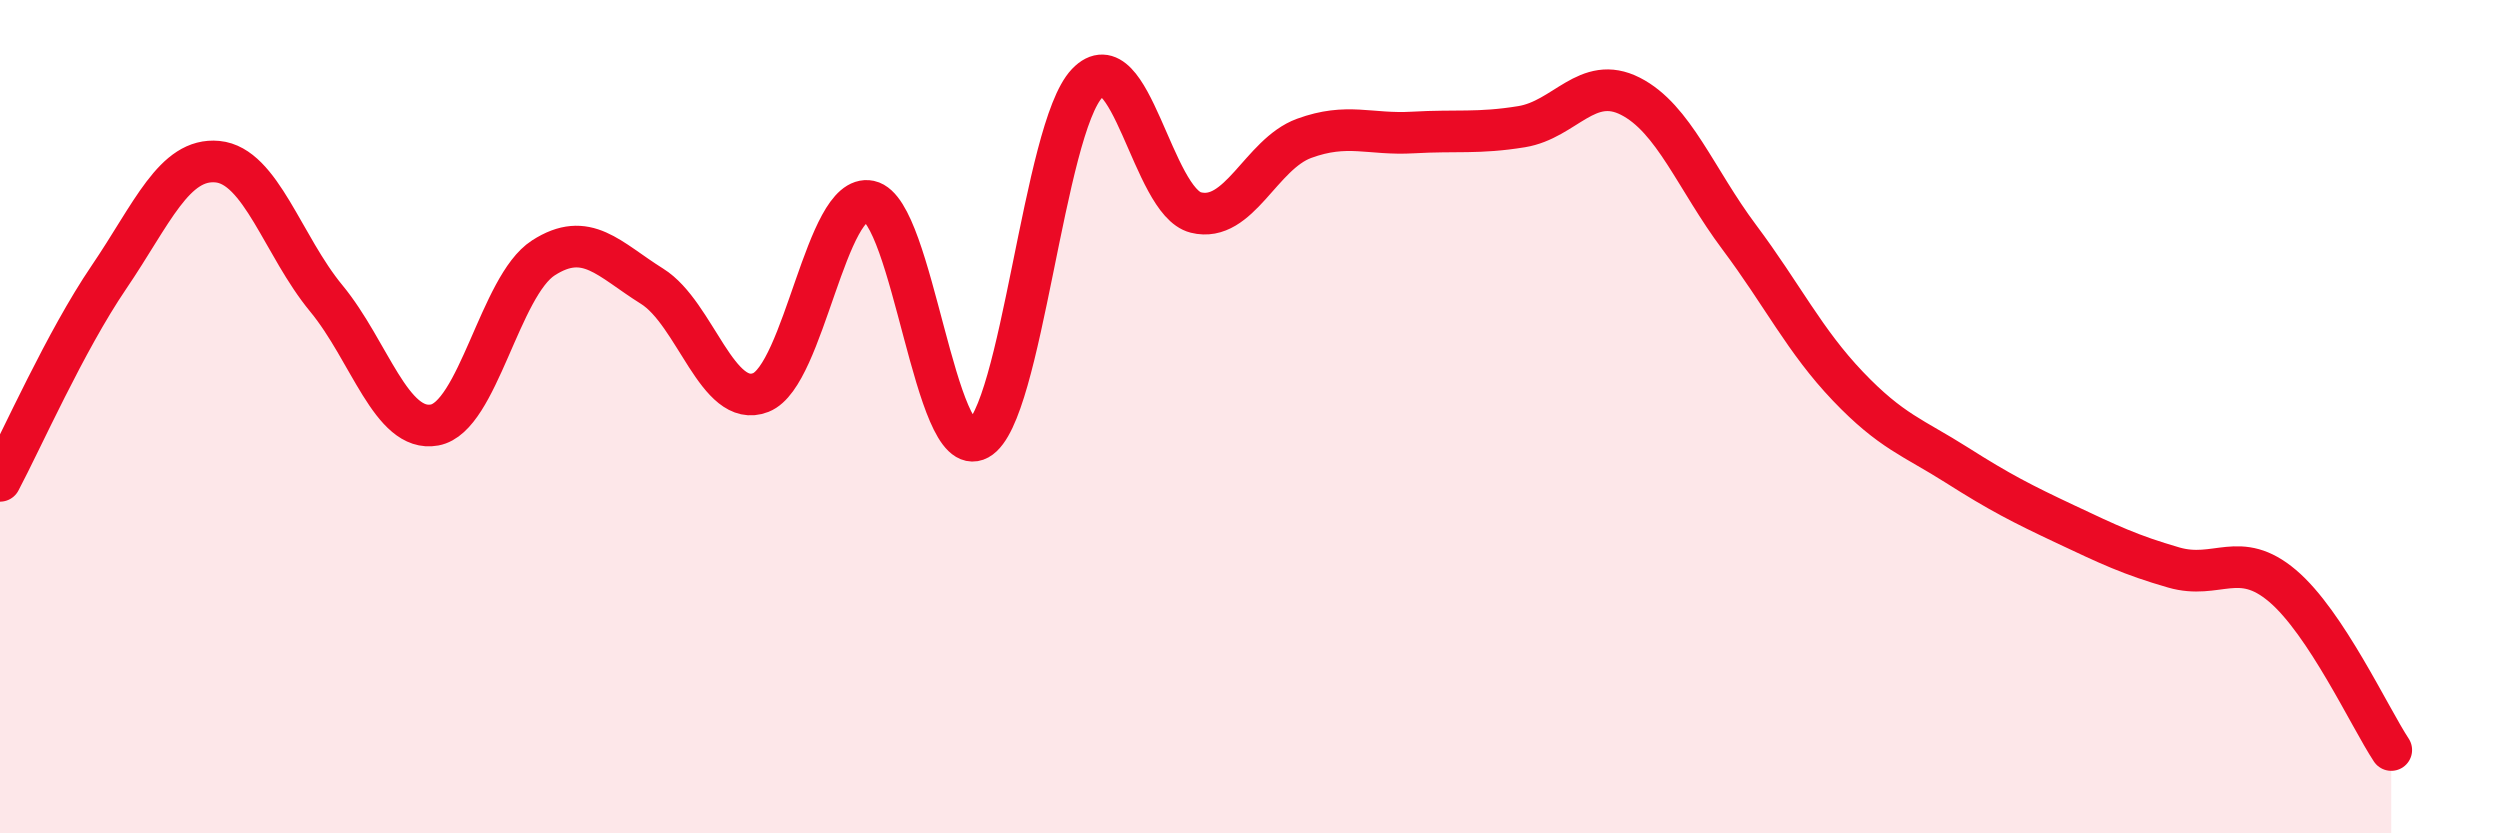
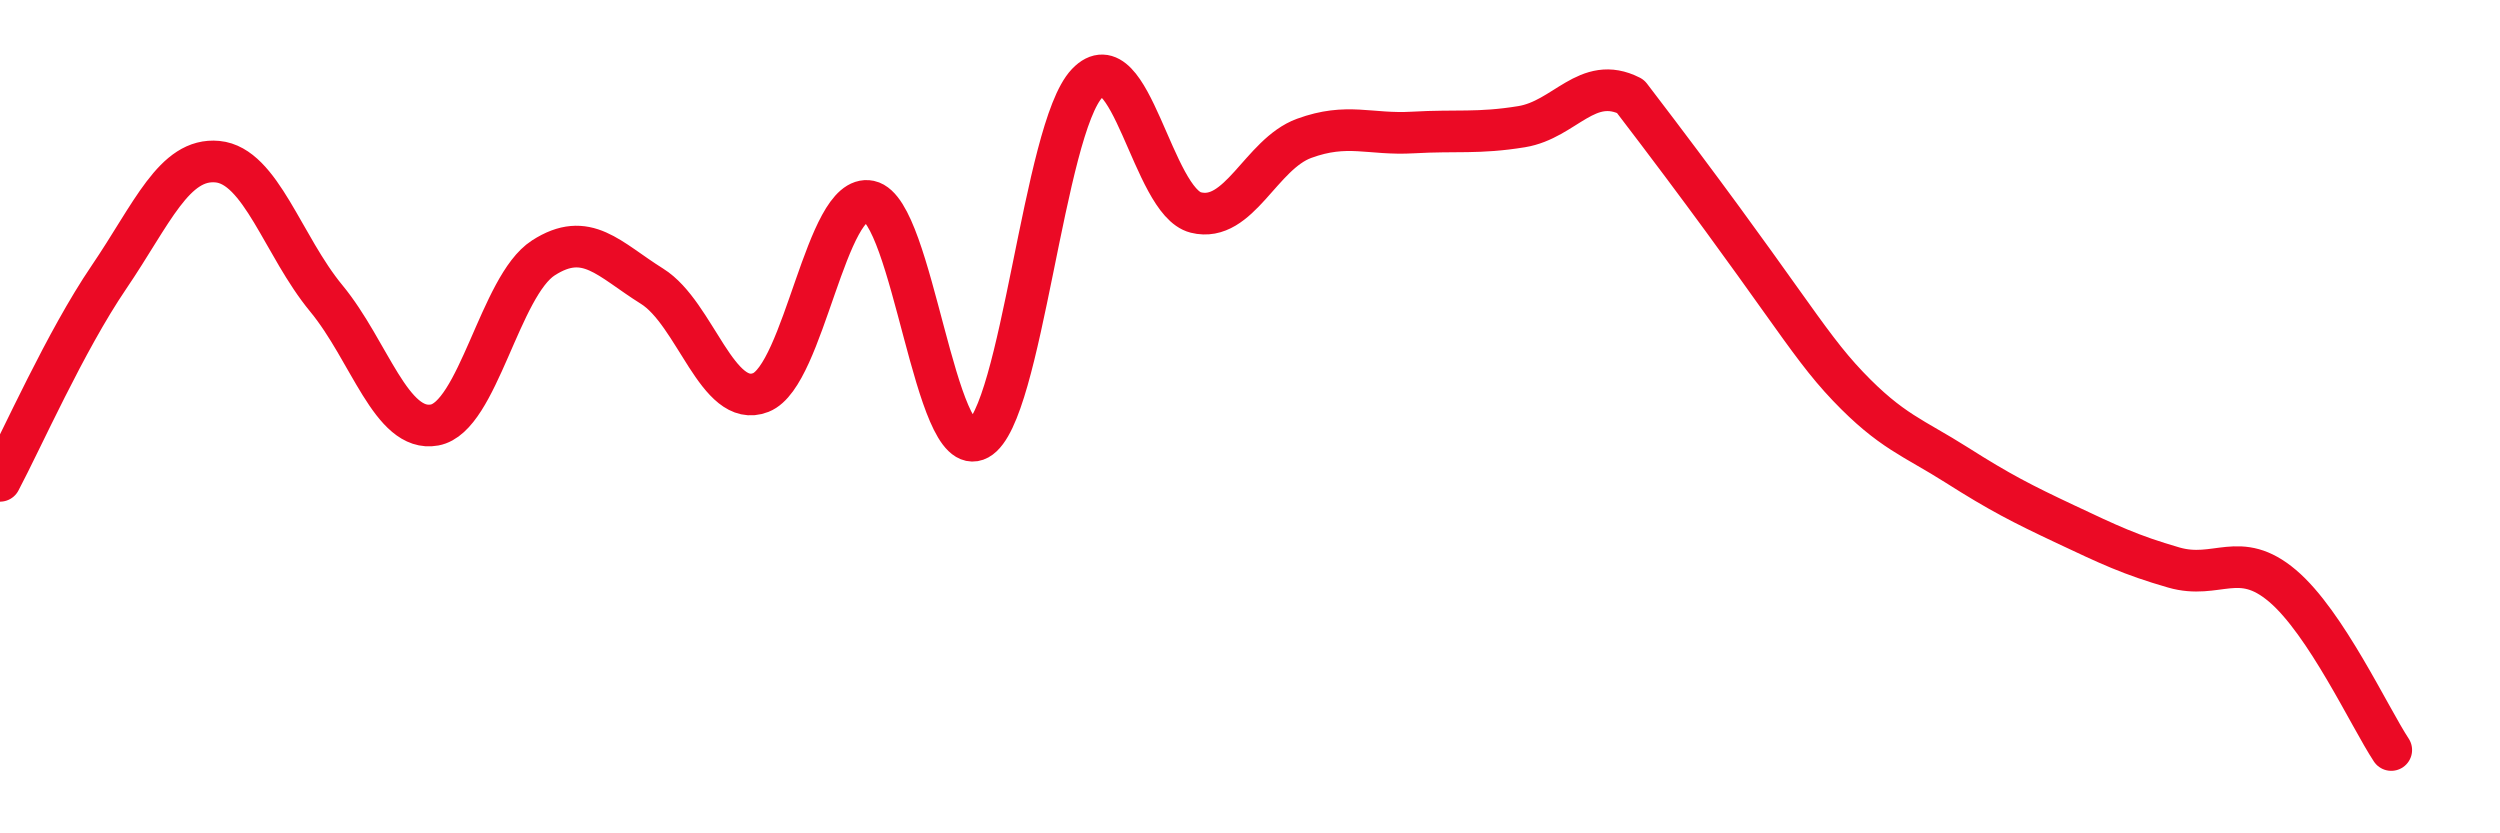
<svg xmlns="http://www.w3.org/2000/svg" width="60" height="20" viewBox="0 0 60 20">
-   <path d="M 0,11.54 C 0.52,10.56 1.57,8.19 2.61,6.66 C 3.65,5.13 4.18,3.78 5.22,3.88 C 6.26,3.98 6.79,5.9 7.83,7.16 C 8.87,8.42 9.39,10.39 10.43,10.2 C 11.47,10.01 12,6.86 13.04,6.19 C 14.08,5.52 14.61,6.22 15.65,6.87 C 16.69,7.52 17.22,9.83 18.26,9.42 C 19.3,9.01 19.83,4.61 20.87,4.83 C 21.91,5.05 22.44,11.11 23.48,10.54 C 24.52,9.97 25.05,3.09 26.09,2 C 27.13,0.91 27.66,4.84 28.7,5.1 C 29.74,5.36 30.26,3.7 31.3,3.32 C 32.34,2.94 32.87,3.24 33.91,3.18 C 34.95,3.12 35.48,3.21 36.52,3.04 C 37.56,2.87 38.09,1.78 39.13,2.31 C 40.17,2.84 40.7,4.3 41.74,5.69 C 42.78,7.08 43.31,8.18 44.35,9.27 C 45.39,10.36 45.92,10.5 46.96,11.16 C 48,11.82 48.53,12.09 49.57,12.58 C 50.61,13.07 51.13,13.32 52.17,13.62 C 53.21,13.92 53.74,13.18 54.78,14.06 C 55.82,14.94 56.87,17.21 57.39,18L57.39 20L0 20Z" fill="#EB0A25" opacity="0.1" stroke-linecap="round" stroke-linejoin="round" />
-   <path d="M 0,11.54 C 0.52,10.56 1.57,8.19 2.61,6.66 C 3.65,5.13 4.18,3.78 5.22,3.88 C 6.26,3.98 6.79,5.9 7.83,7.16 C 8.87,8.42 9.39,10.39 10.43,10.2 C 11.47,10.01 12,6.86 13.04,6.19 C 14.08,5.52 14.61,6.22 15.65,6.87 C 16.69,7.52 17.22,9.83 18.26,9.42 C 19.3,9.01 19.83,4.61 20.87,4.83 C 21.91,5.05 22.44,11.11 23.48,10.54 C 24.52,9.97 25.05,3.09 26.09,2 C 27.13,0.91 27.66,4.84 28.7,5.1 C 29.74,5.36 30.26,3.7 31.3,3.32 C 32.34,2.94 32.87,3.24 33.91,3.18 C 34.95,3.12 35.48,3.21 36.52,3.04 C 37.56,2.87 38.09,1.78 39.13,2.31 C 40.17,2.84 40.7,4.3 41.74,5.69 C 42.78,7.08 43.31,8.18 44.35,9.27 C 45.39,10.36 45.92,10.5 46.96,11.16 C 48,11.82 48.53,12.09 49.57,12.58 C 50.61,13.07 51.13,13.32 52.17,13.62 C 53.21,13.92 53.74,13.18 54.78,14.06 C 55.82,14.94 56.87,17.21 57.39,18" stroke="#EB0A25" stroke-width="1" fill="none" stroke-linecap="round" stroke-linejoin="round" />
+   <path d="M 0,11.54 C 0.52,10.56 1.57,8.19 2.61,6.66 C 3.65,5.13 4.18,3.78 5.22,3.88 C 6.26,3.98 6.79,5.9 7.83,7.16 C 8.87,8.42 9.39,10.39 10.43,10.2 C 11.47,10.01 12,6.86 13.04,6.19 C 14.08,5.52 14.61,6.22 15.65,6.87 C 16.69,7.52 17.22,9.83 18.26,9.42 C 19.3,9.01 19.83,4.61 20.87,4.83 C 21.91,5.05 22.44,11.11 23.48,10.54 C 24.52,9.97 25.05,3.09 26.09,2 C 27.13,0.91 27.66,4.84 28.7,5.1 C 29.74,5.36 30.26,3.7 31.3,3.32 C 32.34,2.94 32.87,3.24 33.91,3.18 C 34.95,3.12 35.48,3.21 36.52,3.04 C 37.56,2.87 38.09,1.78 39.13,2.31 C 42.78,7.08 43.31,8.18 44.35,9.27 C 45.39,10.36 45.92,10.5 46.96,11.16 C 48,11.82 48.53,12.09 49.57,12.58 C 50.61,13.07 51.13,13.32 52.17,13.62 C 53.21,13.92 53.74,13.18 54.78,14.06 C 55.82,14.94 56.87,17.21 57.39,18" stroke="#EB0A25" stroke-width="1" fill="none" stroke-linecap="round" stroke-linejoin="round" />
</svg>